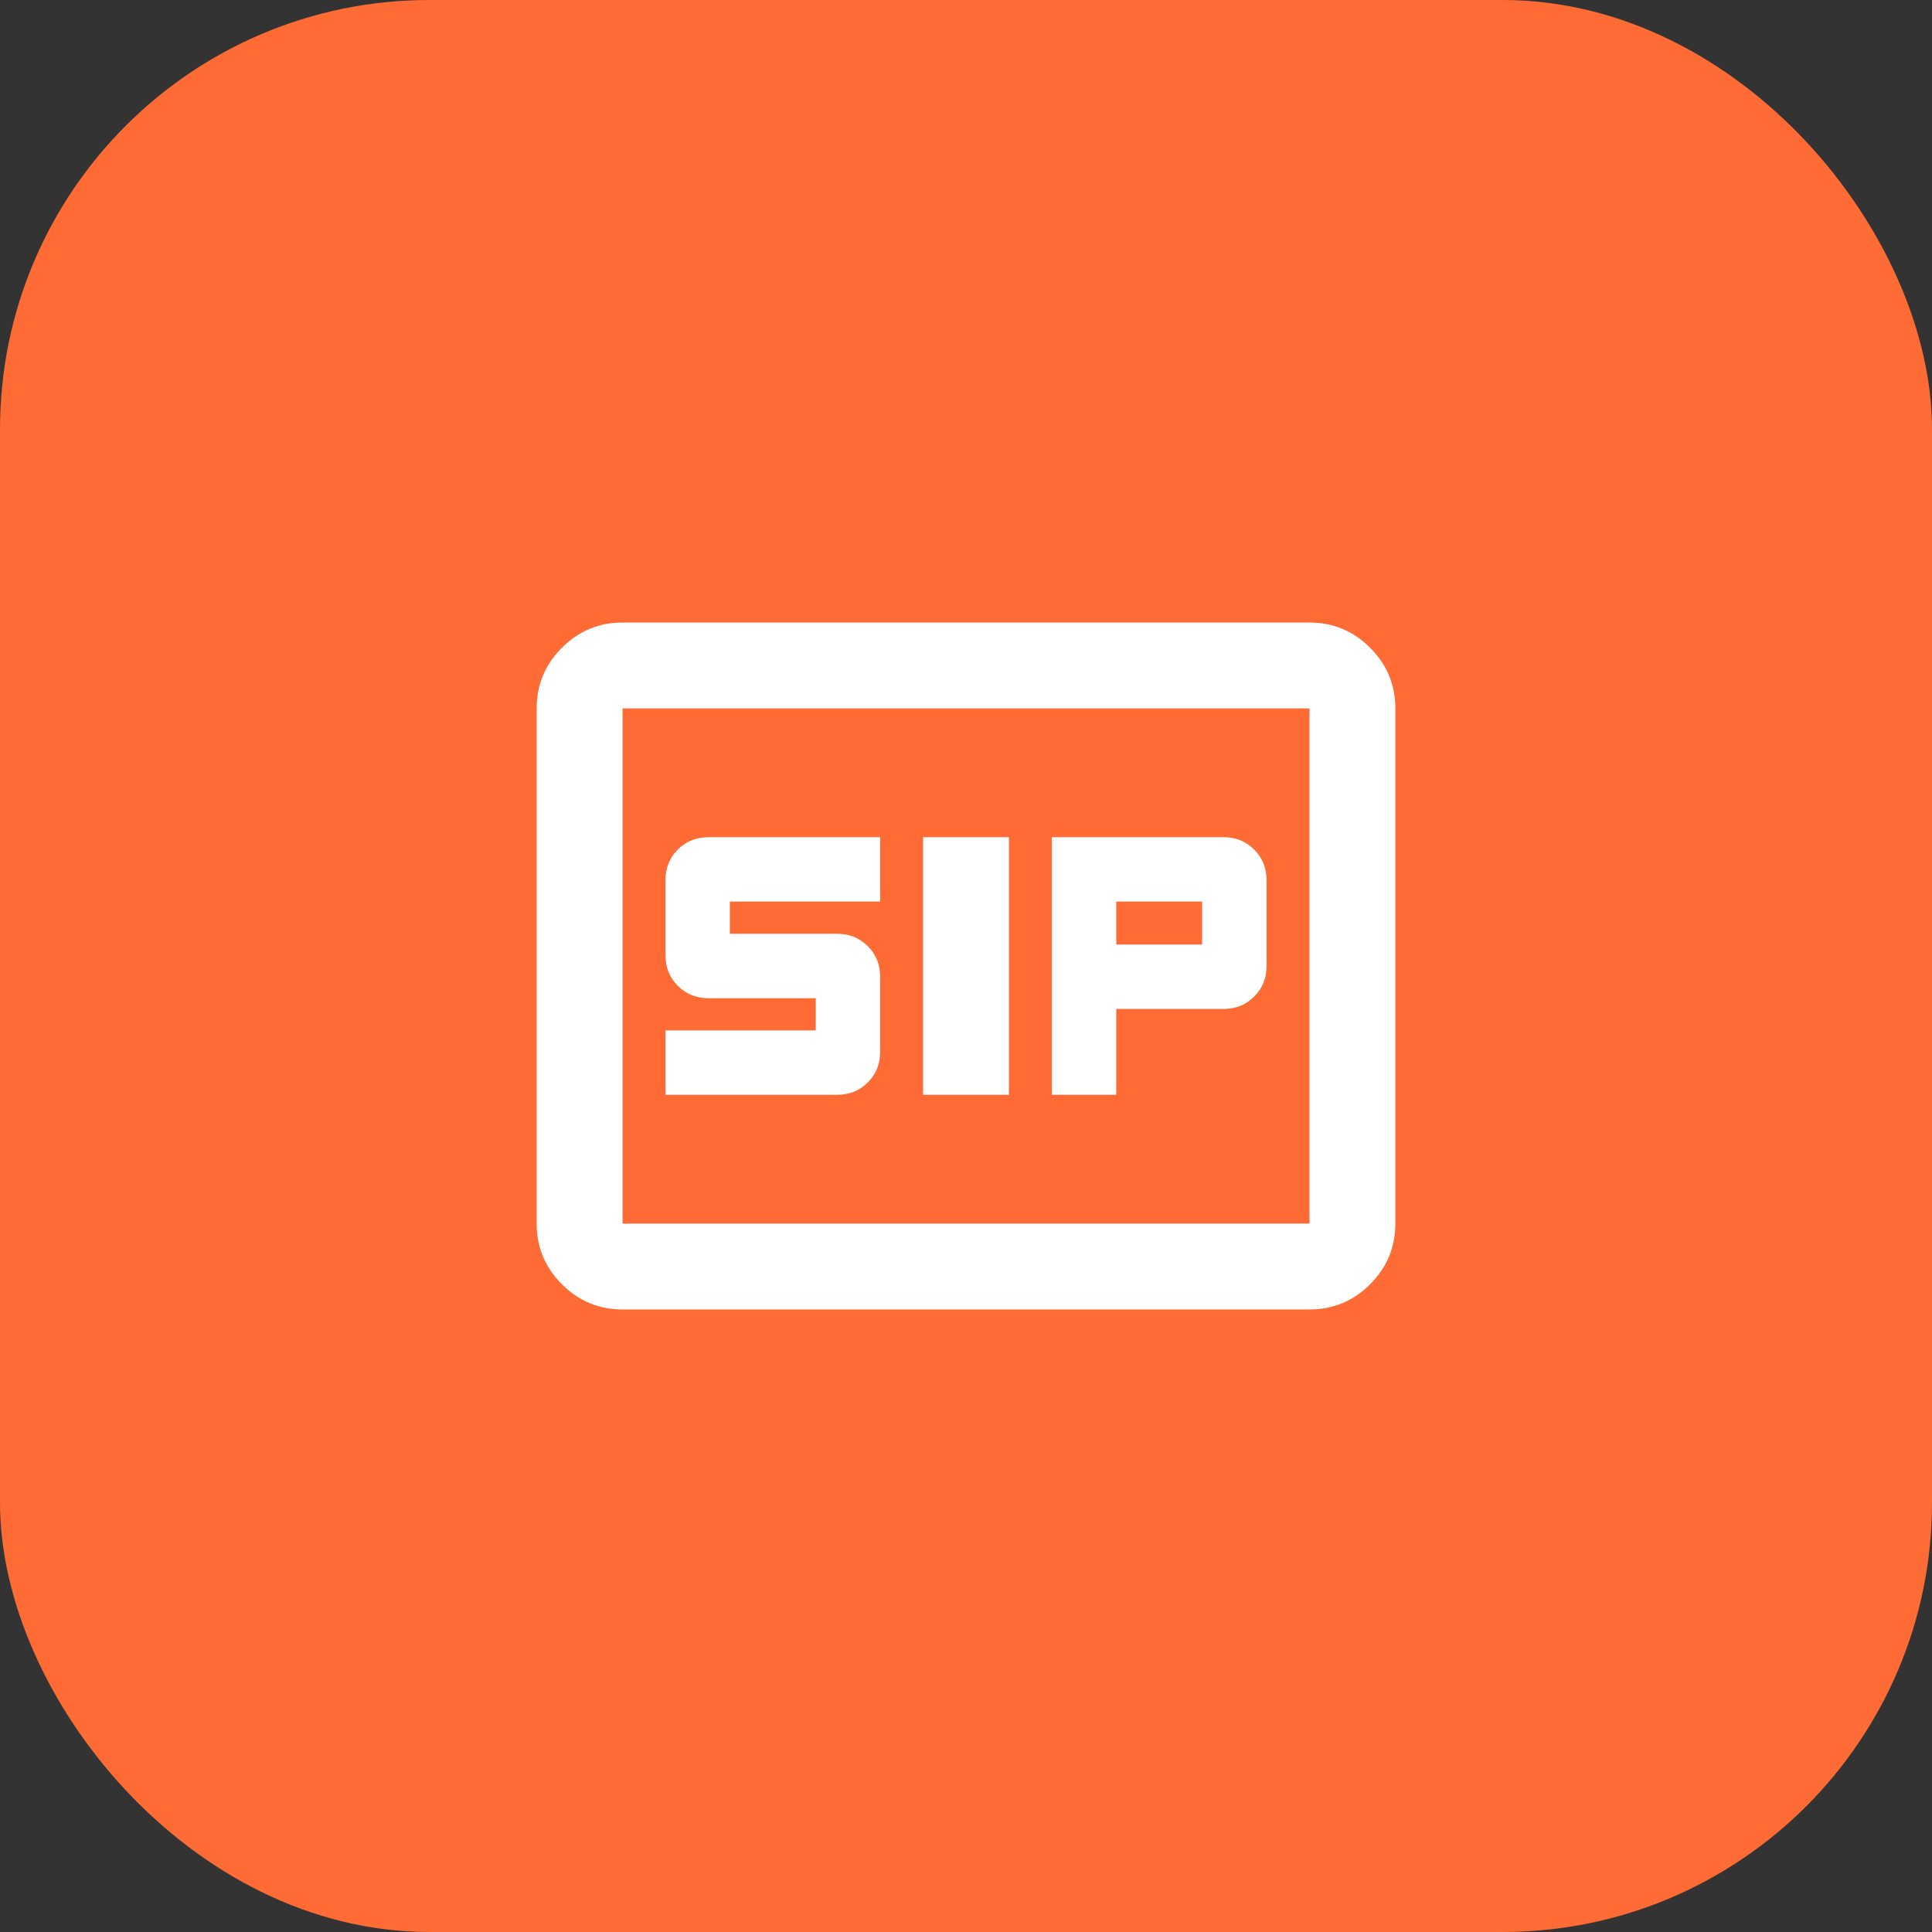
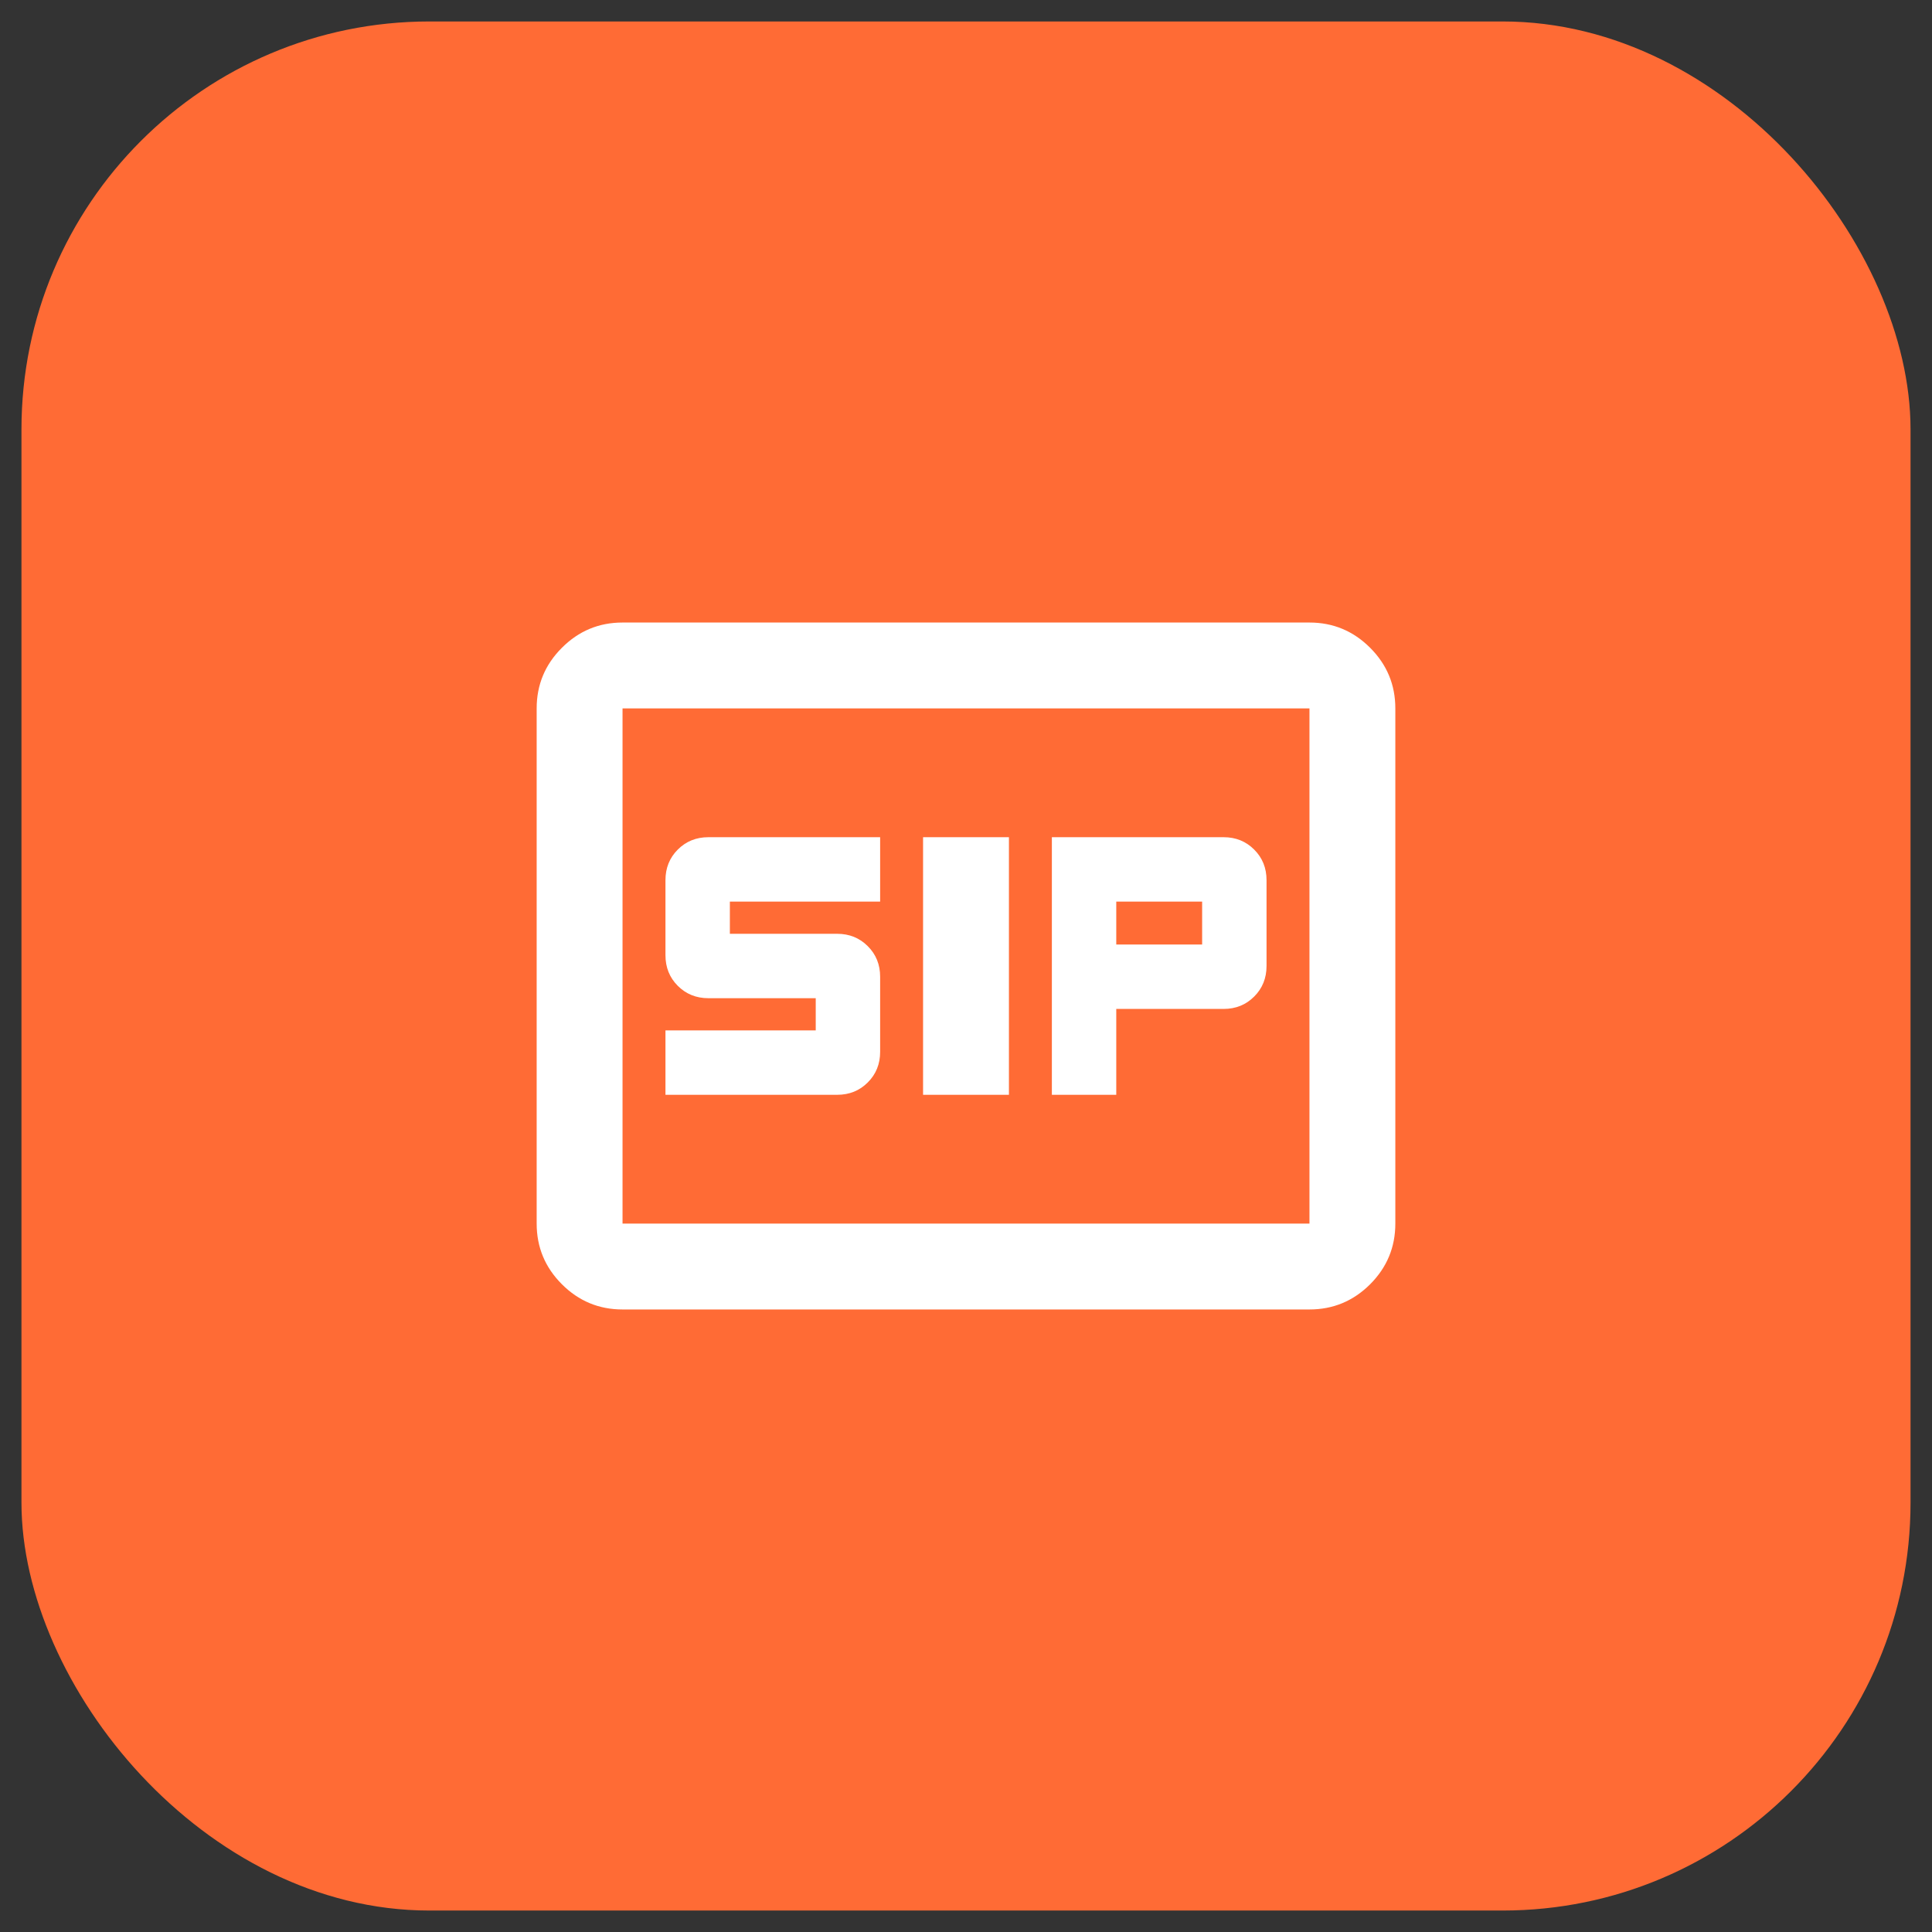
<svg xmlns="http://www.w3.org/2000/svg" width="45" height="45" viewBox="0 0 45 45" fill="none">
  <rect x="0" y="0" width="45" height="45" fill="#333333" stroke="none" />
  <rect x="0.5" y="0.5" width="44" height="44" rx="9.5" fill="#FF6B35" />
-   <rect x="0.5" y="0.5" width="44" height="44" rx="9.5" stroke="#FF6B35" />
  <mask id="mask0_958_534" style="mask-type:alpha" maskUnits="userSpaceOnUse" x="10" y="10" width="25" height="25">
    <rect x="10.5" y="10.5" width="24" height="24" fill="#D9D9D9" />
  </mask>
  <g mask="url(#mask0_958_534)">
-     <path d="M21.5 25.5H23.5V19.5H21.5V25.5ZM24.5 25.5H26V23.5H28.5C28.783 23.5 29.021 23.404 29.212 23.212C29.404 23.021 29.5 22.783 29.5 22.5V20.5C29.5 20.217 29.404 19.979 29.212 19.788C29.021 19.596 28.783 19.5 28.5 19.5H24.5V25.5ZM15.5 25.5H19.5C19.783 25.5 20.021 25.404 20.212 25.212C20.404 25.021 20.5 24.783 20.5 24.5V22.75C20.5 22.467 20.404 22.229 20.212 22.038C20.021 21.846 19.783 21.75 19.5 21.75H17V21H20.5V19.5H16.5C16.217 19.5 15.979 19.596 15.787 19.788C15.596 19.979 15.5 20.217 15.5 20.5V22.25C15.5 22.533 15.596 22.771 15.787 22.962C15.979 23.154 16.217 23.25 16.5 23.25H19V24H15.5V25.5ZM26 22V21H28V22H26ZM14.5 30.5C13.95 30.5 13.479 30.304 13.088 29.913C12.696 29.521 12.5 29.05 12.5 28.5V16.5C12.5 15.95 12.696 15.479 13.088 15.088C13.479 14.696 13.95 14.5 14.5 14.5H30.5C31.05 14.5 31.521 14.696 31.913 15.088C32.304 15.479 32.5 15.95 32.5 16.5V28.5C32.5 29.05 32.304 29.521 31.913 29.913C31.521 30.304 31.05 30.5 30.5 30.5H14.5ZM14.5 28.5H30.5V16.5H14.5V28.5Z" fill="white" />
+     <path d="M21.5 25.5H23.5V19.5H21.5V25.5ZM24.5 25.5H26V23.5H28.5C28.783 23.5 29.021 23.404 29.212 23.212C29.404 23.021 29.5 22.783 29.5 22.5V20.5C29.5 20.217 29.404 19.979 29.212 19.788C29.021 19.596 28.783 19.5 28.5 19.5H24.5V25.5ZM15.5 25.5H19.5C19.783 25.5 20.021 25.404 20.212 25.212C20.404 25.021 20.5 24.783 20.5 24.5V22.75C20.5 22.467 20.404 22.229 20.212 22.038C20.021 21.846 19.783 21.75 19.5 21.75H17V21H20.5V19.5H16.5C16.217 19.5 15.979 19.596 15.787 19.788C15.596 19.979 15.5 20.217 15.5 20.5V22.25C15.5 22.533 15.596 22.771 15.787 22.962C15.979 23.154 16.217 23.25 16.5 23.25H19V24H15.5V25.5ZM26 22V21H28V22H26ZM14.5 30.5C13.95 30.5 13.479 30.304 13.088 29.913C12.696 29.521 12.5 29.05 12.5 28.5V16.5C12.5 15.95 12.696 15.479 13.088 15.088C13.479 14.696 13.95 14.5 14.5 14.5H30.5C31.05 14.5 31.521 14.696 31.913 15.088C32.304 15.479 32.5 15.95 32.5 16.5V28.5C32.5 29.05 32.304 29.521 31.913 29.913C31.521 30.304 31.05 30.5 30.5 30.5H14.5ZM14.5 28.5H30.5V16.5H14.5V28.5" fill="white" />
  </g>
</svg>